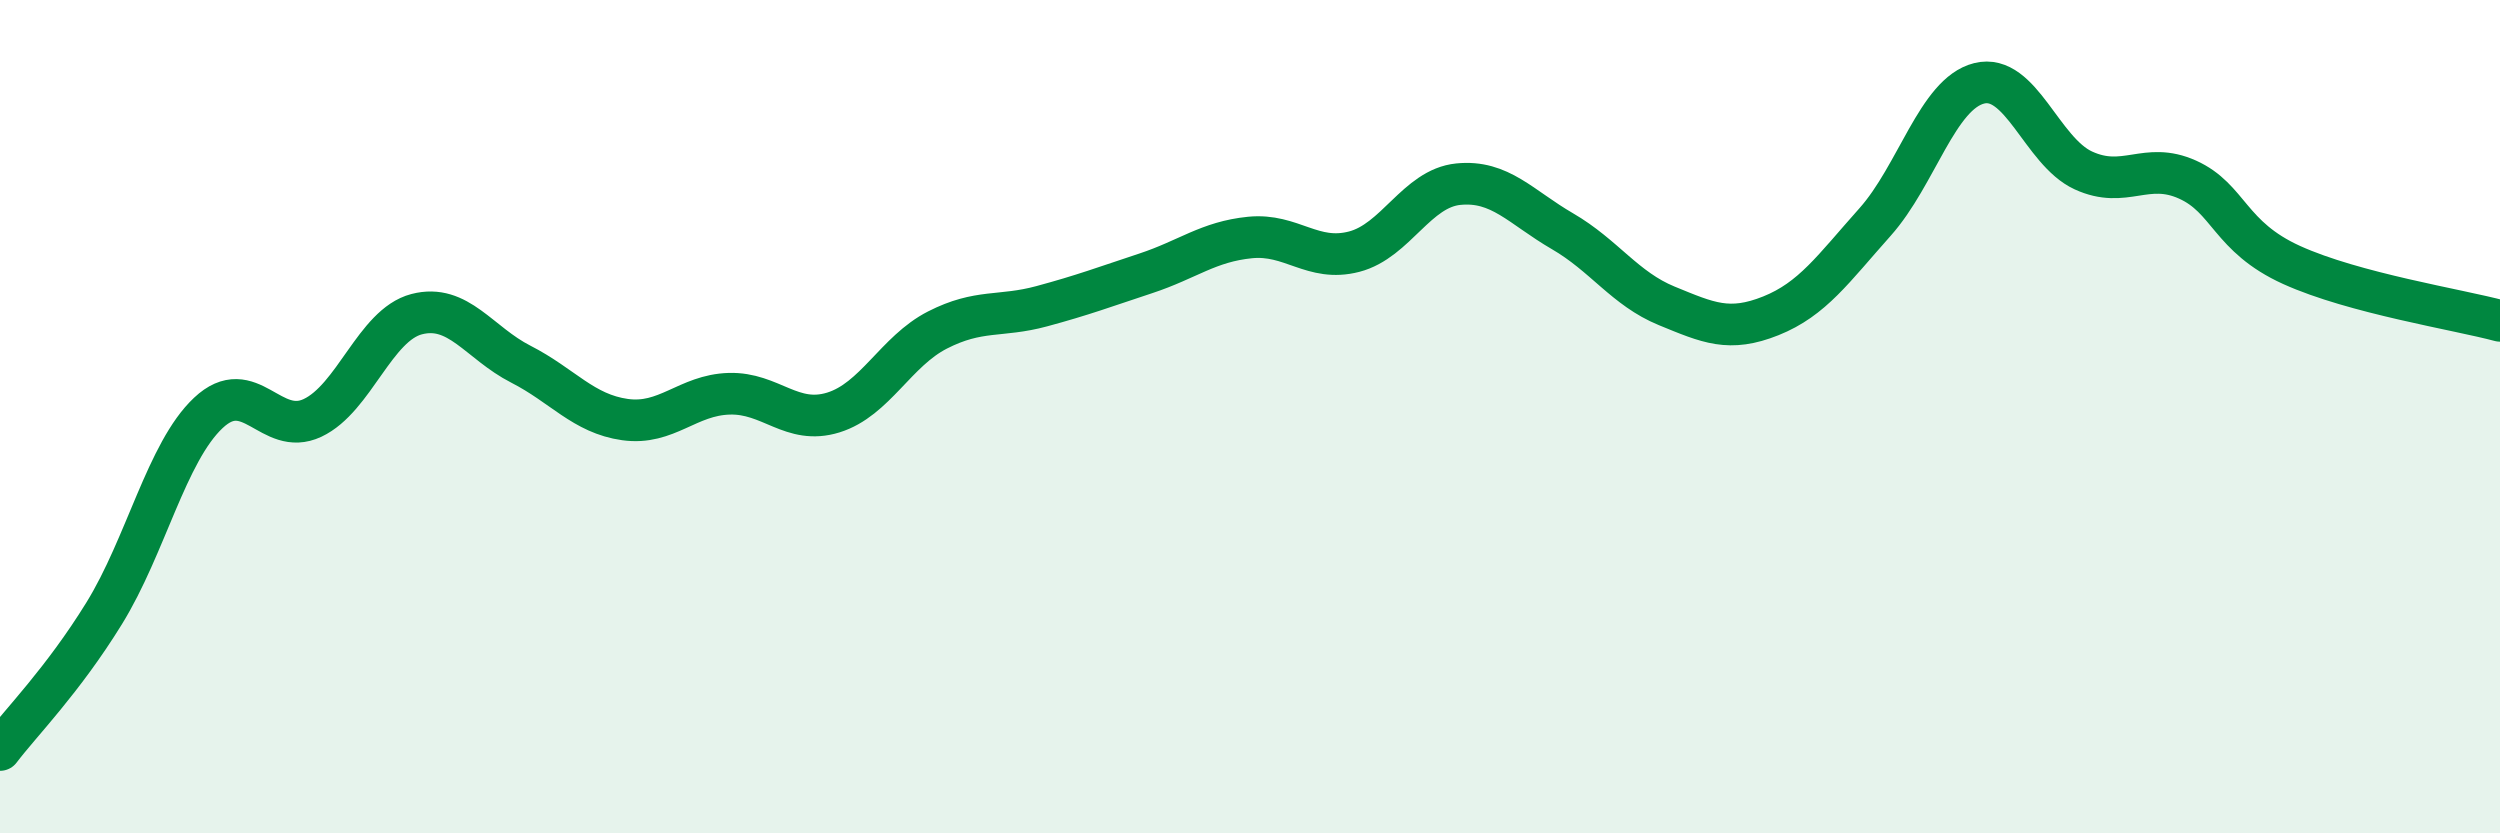
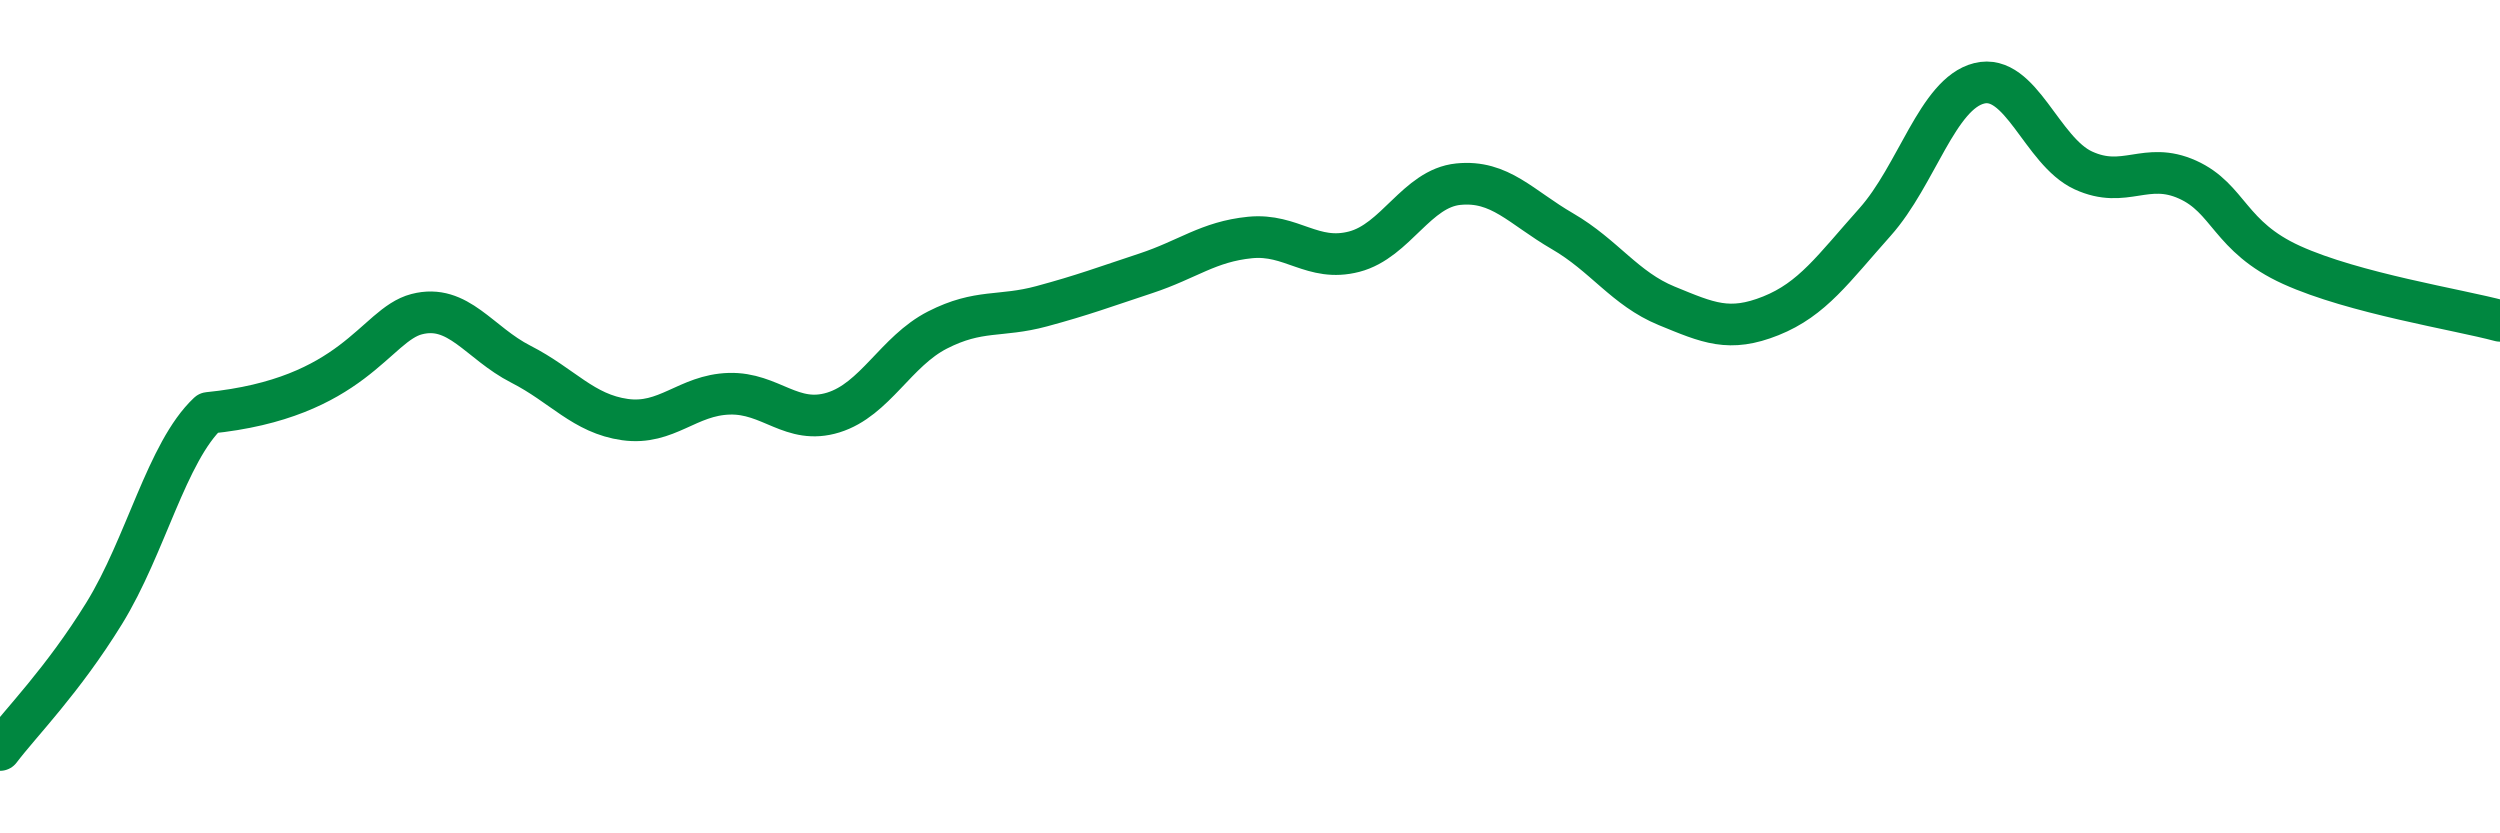
<svg xmlns="http://www.w3.org/2000/svg" width="60" height="20" viewBox="0 0 60 20">
-   <path d="M 0,18 C 0.5,17.34 1.5,16.34 2.5,14.72 C 3.5,13.1 4,10.85 5,9.91 C 6,8.97 6.5,10.5 7.5,10.03 C 8.5,9.56 9,7.8 10,7.54 C 11,7.28 11.5,8.23 12.5,8.74 C 13.5,9.25 14,9.93 15,10.07 C 16,10.21 16.5,9.48 17.5,9.45 C 18.5,9.42 19,10.21 20,9.9 C 21,9.59 21.5,8.43 22.5,7.92 C 23.5,7.41 24,7.62 25,7.35 C 26,7.08 26.5,6.89 27.5,6.56 C 28.5,6.23 29,5.8 30,5.7 C 31,5.6 31.5,6.3 32.5,6.04 C 33.5,5.78 34,4.52 35,4.42 C 36,4.32 36.5,4.97 37.5,5.55 C 38.5,6.13 39,6.93 40,7.34 C 41,7.75 41.5,7.98 42.5,7.58 C 43.5,7.18 44,6.45 45,5.33 C 46,4.21 46.5,2.25 47.5,2 C 48.5,1.75 49,3.63 50,4.09 C 51,4.55 51.5,3.86 52.5,4.31 C 53.5,4.76 53.5,5.68 55,6.36 C 56.5,7.04 59,7.43 60,7.7L60 20L0 20Z" fill="#008740" opacity="0.1" stroke-linecap="round" stroke-linejoin="round" />
-   <path d="M 0,18 C 0.5,17.34 1.5,16.34 2.5,14.72 C 3.5,13.1 4,10.85 5,9.91 C 6,8.97 6.5,10.5 7.5,10.03 C 8.5,9.56 9,7.8 10,7.54 C 11,7.28 11.5,8.23 12.5,8.74 C 13.5,9.25 14,9.93 15,10.07 C 16,10.21 16.5,9.48 17.5,9.45 C 18.5,9.42 19,10.21 20,9.9 C 21,9.59 21.5,8.43 22.5,7.92 C 23.5,7.41 24,7.62 25,7.35 C 26,7.08 26.5,6.89 27.5,6.56 C 28.5,6.23 29,5.8 30,5.7 C 31,5.6 31.5,6.3 32.5,6.04 C 33.5,5.78 34,4.52 35,4.42 C 36,4.32 36.5,4.97 37.5,5.55 C 38.5,6.13 39,6.93 40,7.34 C 41,7.75 41.5,7.98 42.5,7.58 C 43.5,7.18 44,6.45 45,5.33 C 46,4.21 46.5,2.25 47.5,2 C 48.5,1.75 49,3.63 50,4.09 C 51,4.55 51.5,3.86 52.5,4.31 C 53.5,4.76 53.5,5.68 55,6.36 C 56.5,7.04 59,7.43 60,7.7" stroke="#008740" stroke-width="1" fill="none" stroke-linecap="round" stroke-linejoin="round" />
+   <path d="M 0,18 C 0.5,17.34 1.5,16.34 2.5,14.72 C 3.5,13.1 4,10.85 5,9.91 C 8.5,9.56 9,7.8 10,7.54 C 11,7.28 11.5,8.23 12.5,8.74 C 13.5,9.25 14,9.93 15,10.07 C 16,10.21 16.5,9.48 17.5,9.45 C 18.5,9.42 19,10.21 20,9.9 C 21,9.59 21.5,8.43 22.5,7.92 C 23.5,7.41 24,7.62 25,7.35 C 26,7.08 26.5,6.89 27.5,6.56 C 28.5,6.23 29,5.8 30,5.7 C 31,5.6 31.5,6.3 32.5,6.04 C 33.5,5.78 34,4.52 35,4.42 C 36,4.32 36.5,4.97 37.5,5.55 C 38.5,6.13 39,6.93 40,7.34 C 41,7.75 41.5,7.98 42.5,7.58 C 43.5,7.18 44,6.45 45,5.33 C 46,4.21 46.5,2.25 47.5,2 C 48.5,1.75 49,3.63 50,4.09 C 51,4.55 51.5,3.86 52.5,4.31 C 53.5,4.76 53.5,5.68 55,6.36 C 56.5,7.04 59,7.43 60,7.7" stroke="#008740" stroke-width="1" fill="none" stroke-linecap="round" stroke-linejoin="round" />
</svg>